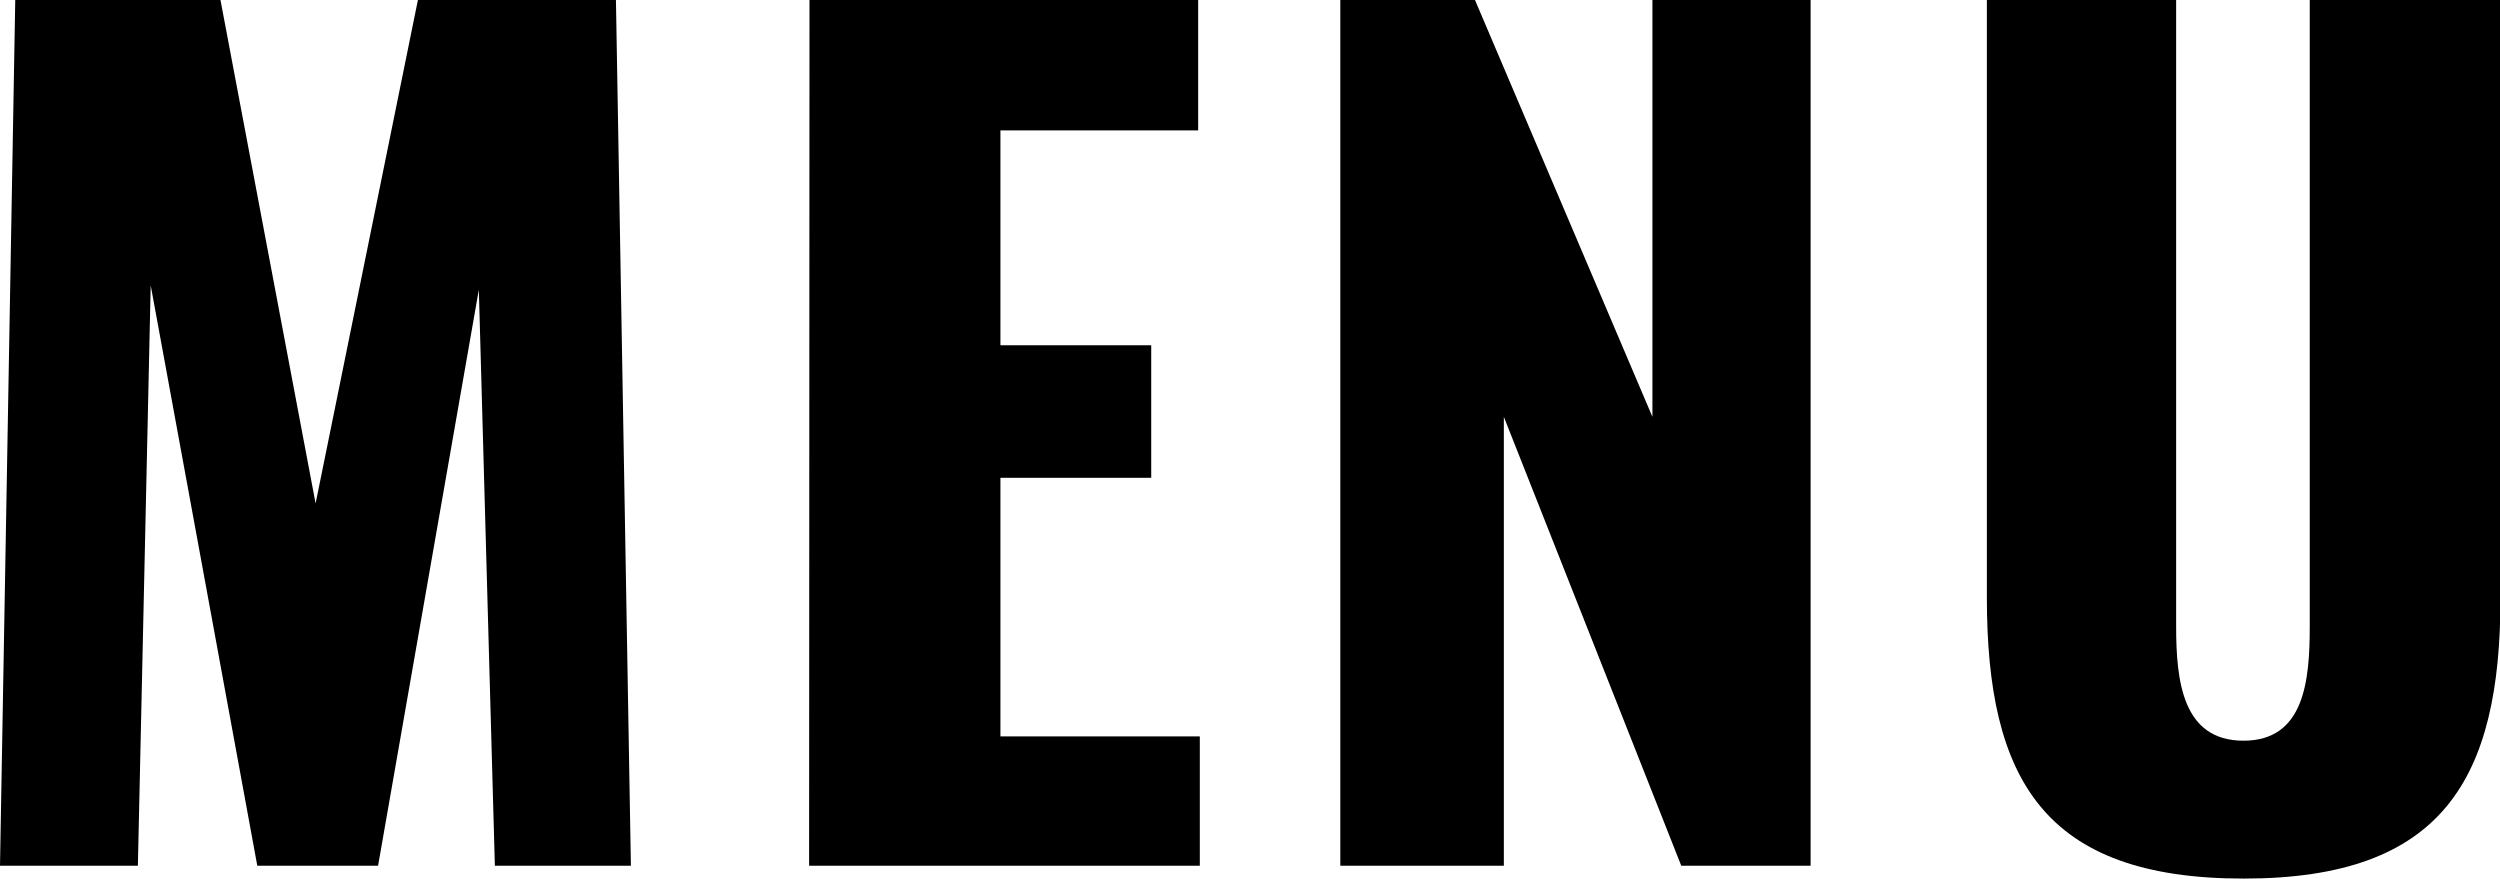
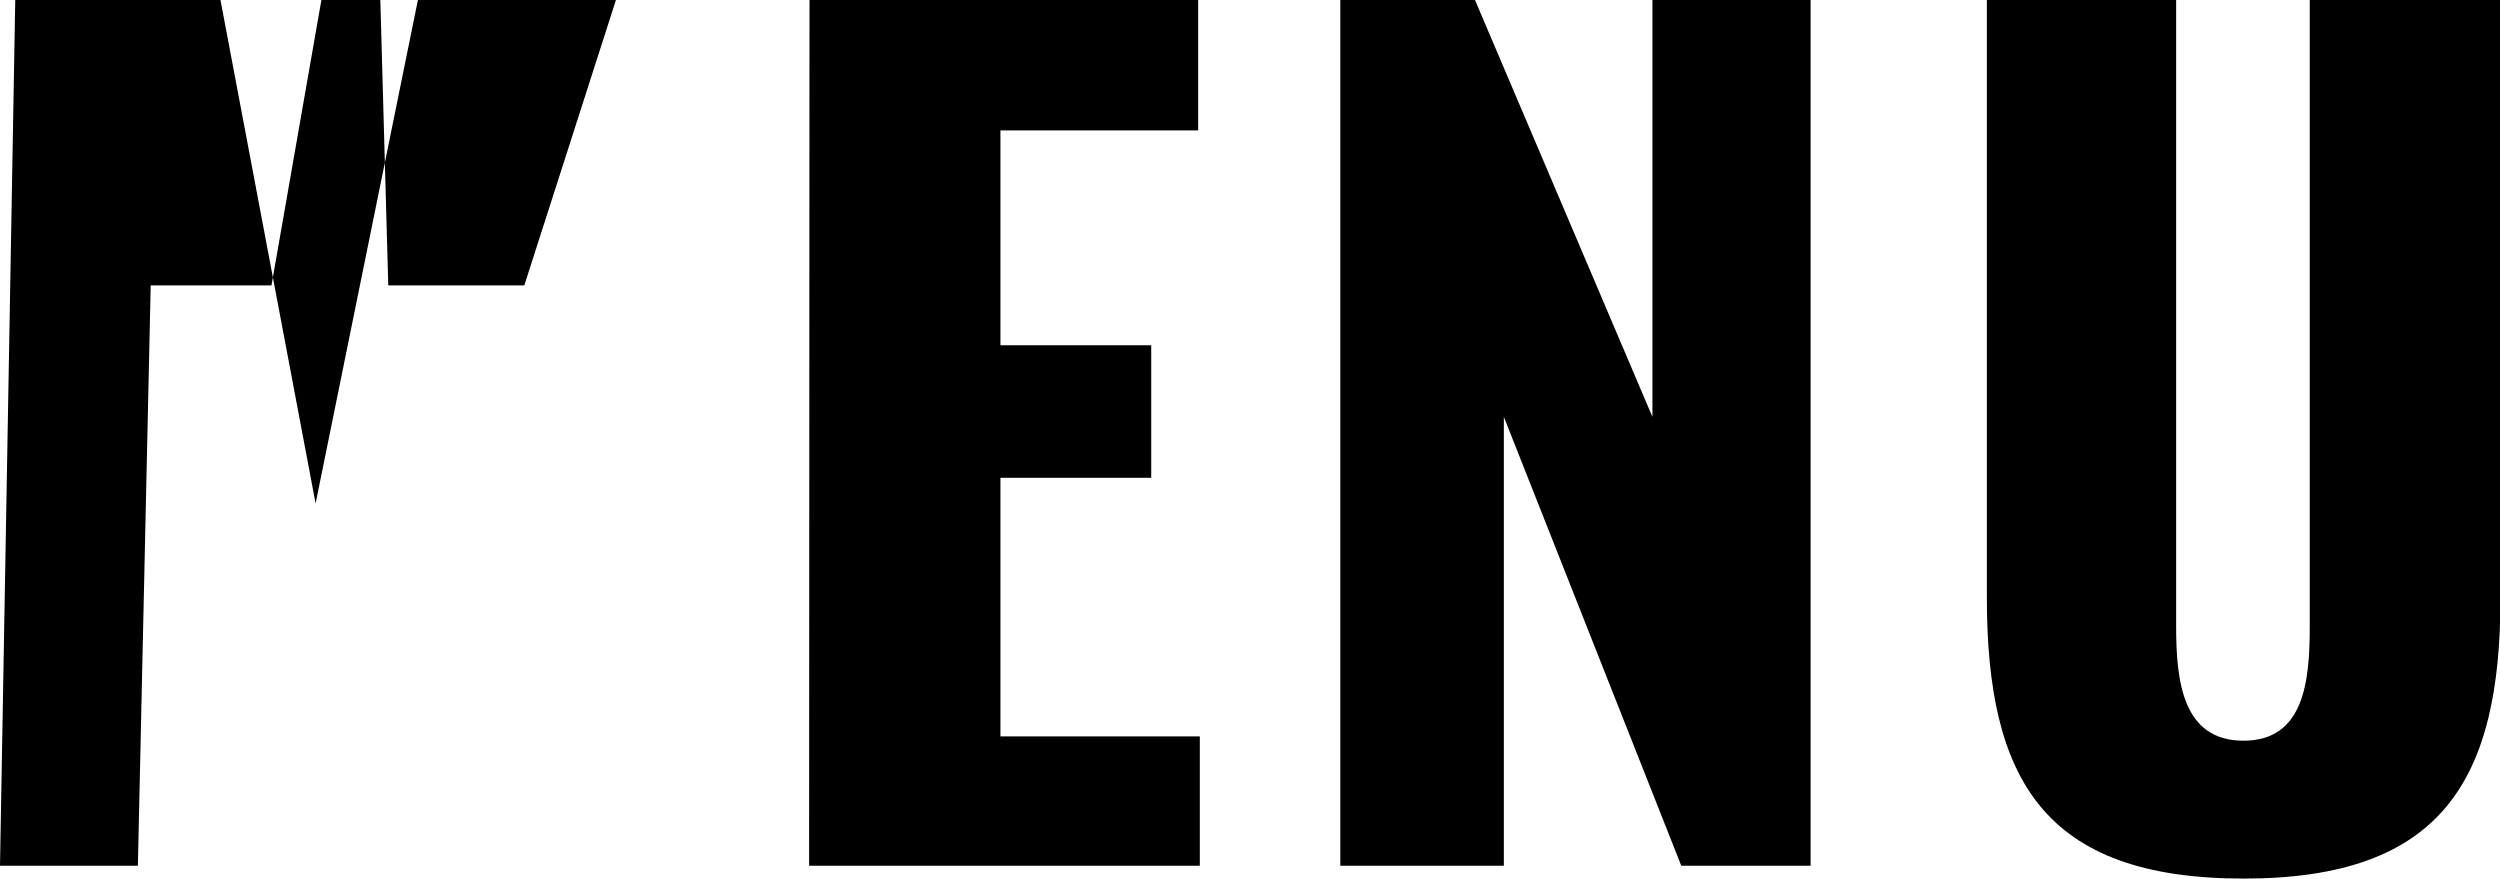
<svg xmlns="http://www.w3.org/2000/svg" width="25.729" height="9.042">
-   <path d="M0 8.91h1.419l.132-5.973L2.648 8.91h1.243l1.037-5.929.165 5.929h1.4L6.339 0H4.301L3.248 5.181 2.269 0H.157zm8.327 0h4.021V7.579h-2.052V4.917h1.552V3.553h-1.552V1.342h2.035V0h-4zm5.467 0h1.683V4.29l1.826 4.62h1.331V0h-1.628v4.29L15.18 0h-1.386zm9.3.132c2.046 0 2.64-1.023 2.64-2.893V0h-1.963v6.446c0 .561-.055 1.177-.682 1.177s-.693-.613-.693-1.177V0h-1.948v6.149c0 1.87.584 2.893 2.641 2.893z" />
+   <path d="M0 8.91h1.419l.132-5.973h1.243l1.037-5.929.165 5.929h1.4L6.339 0H4.301L3.248 5.181 2.269 0H.157zm8.327 0h4.021V7.579h-2.052V4.917h1.552V3.553h-1.552V1.342h2.035V0h-4zm5.467 0h1.683V4.29l1.826 4.62h1.331V0h-1.628v4.29L15.18 0h-1.386zm9.3.132c2.046 0 2.64-1.023 2.64-2.893V0h-1.963v6.446c0 .561-.055 1.177-.682 1.177s-.693-.613-.693-1.177V0h-1.948v6.149c0 1.87.584 2.893 2.641 2.893z" />
</svg>